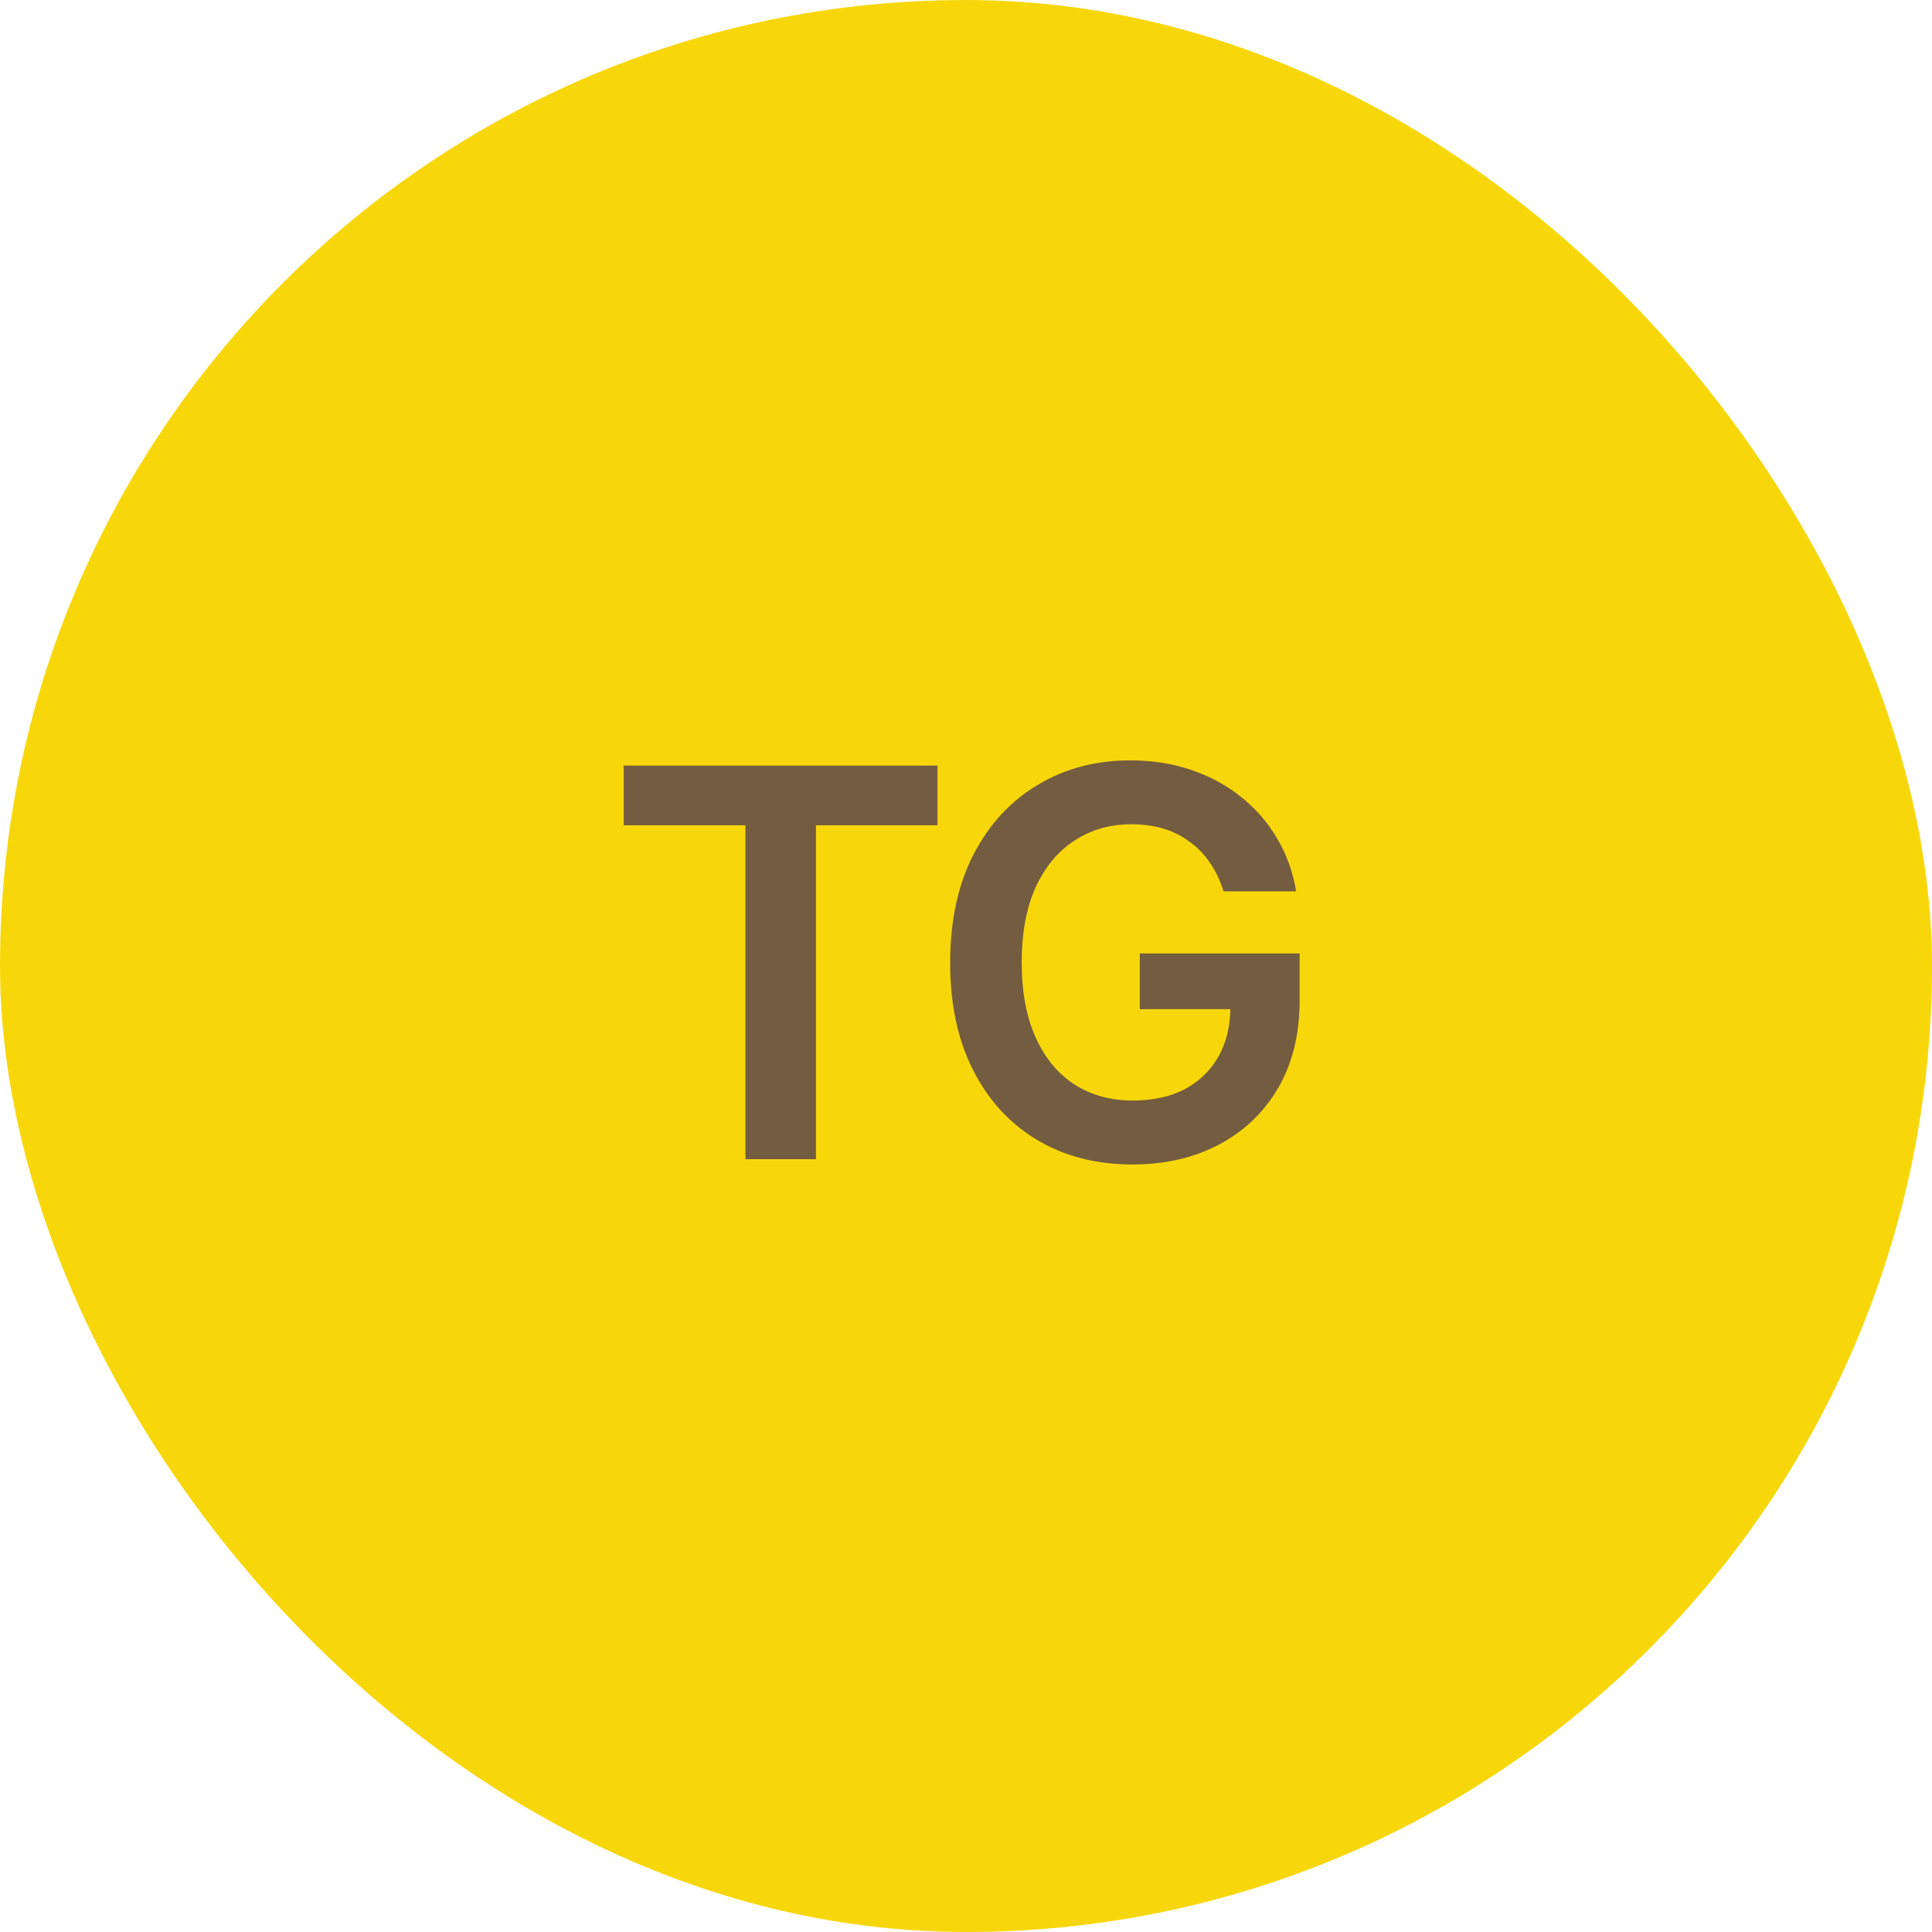
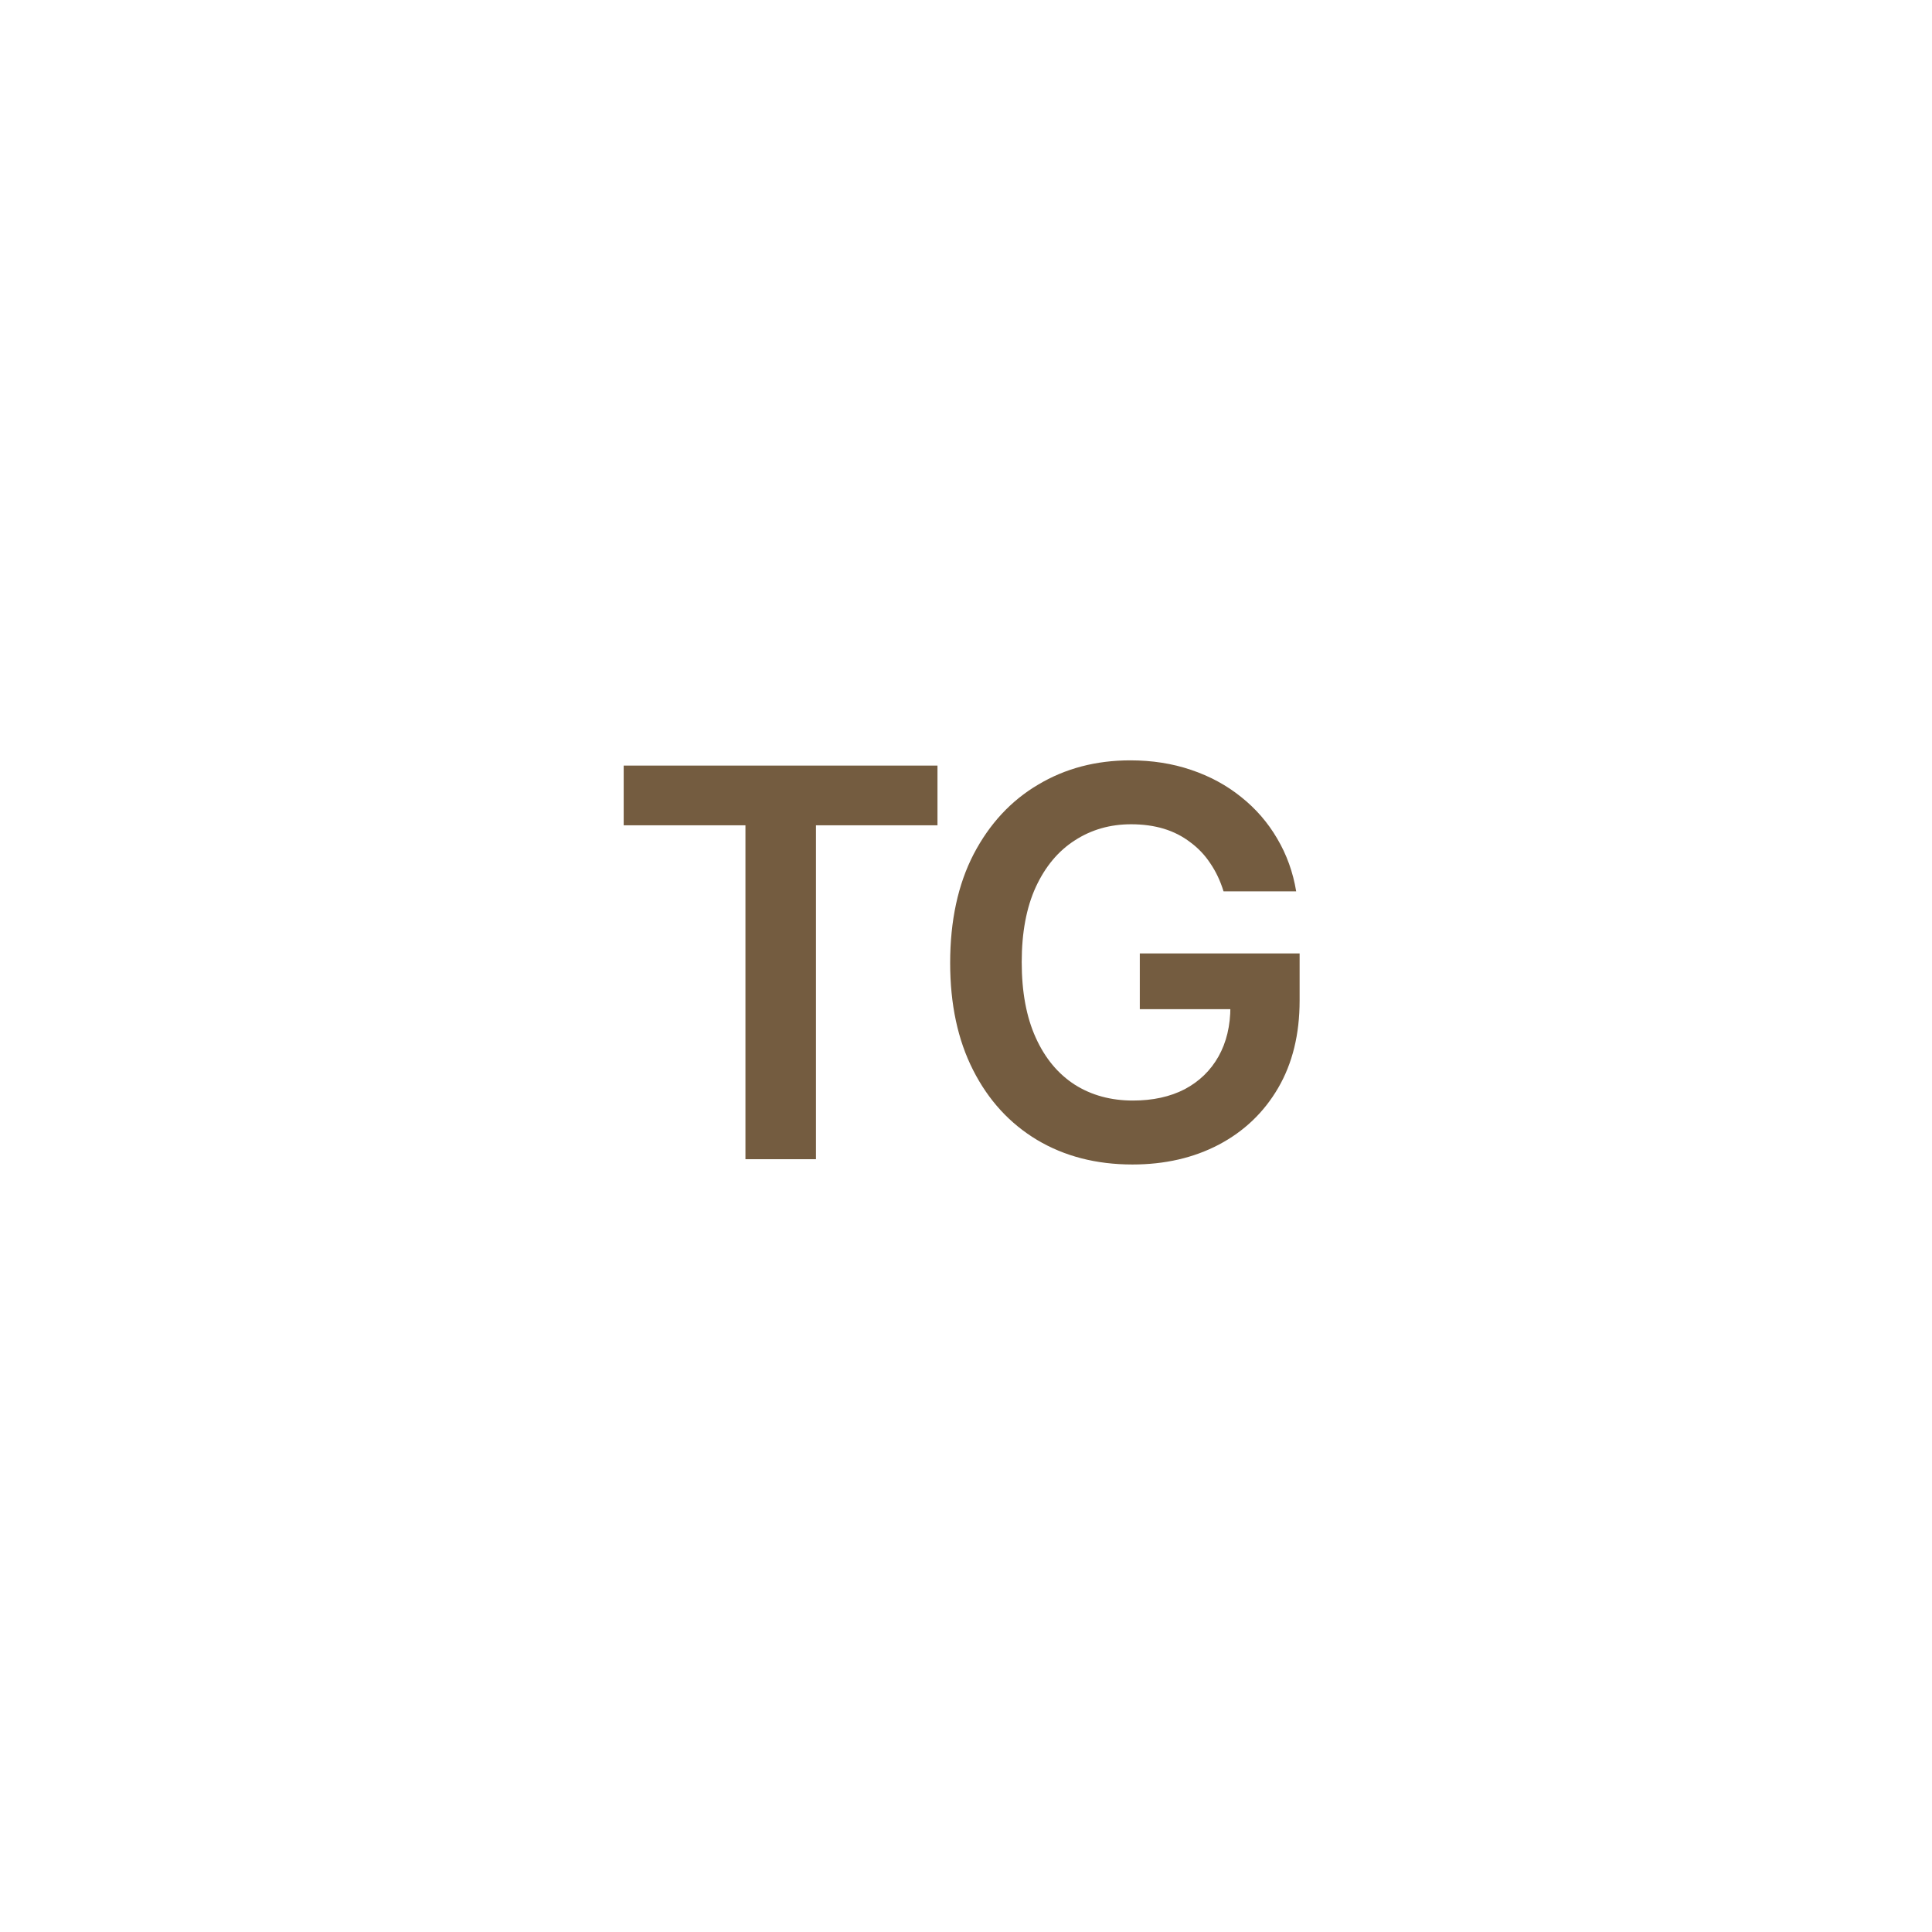
<svg xmlns="http://www.w3.org/2000/svg" width="50" height="50" viewBox="0 0 50 50" fill="none">
-   <rect width="50" height="50" rx="25" fill="#F7D70A" />
  <path d="M16.141 21.359V19.814H24.262V21.359H21.117V30H19.292V21.359H16.141ZM29.307 30.137C28.372 30.137 27.55 29.925 26.839 29.501C26.133 29.077 25.581 28.476 25.185 27.696C24.788 26.917 24.59 25.992 24.59 24.921C24.59 23.827 24.793 22.888 25.198 22.105C25.608 21.321 26.164 20.721 26.866 20.307C27.568 19.887 28.363 19.678 29.252 19.678C29.817 19.678 30.341 19.76 30.824 19.924C31.312 20.088 31.745 20.323 32.123 20.628C32.501 20.929 32.811 21.287 33.053 21.701C33.299 22.116 33.463 22.572 33.545 23.068H31.665C31.583 22.799 31.469 22.558 31.323 22.344C31.182 22.13 31.009 21.947 30.804 21.797C30.603 21.642 30.375 21.526 30.12 21.448C29.865 21.371 29.582 21.332 29.273 21.332C28.73 21.332 28.245 21.471 27.816 21.749C27.388 22.023 27.051 22.426 26.805 22.959C26.563 23.488 26.442 24.135 26.442 24.9C26.442 25.671 26.563 26.322 26.805 26.855C27.046 27.389 27.384 27.794 27.816 28.072C28.249 28.346 28.751 28.482 29.32 28.482C29.835 28.482 30.282 28.384 30.66 28.189C31.038 27.988 31.33 27.705 31.535 27.341C31.74 26.976 31.843 26.546 31.843 26.049L32.267 26.117H29.498V24.675H33.634V25.892C33.634 26.767 33.449 27.521 33.08 28.154C32.711 28.788 32.198 29.278 31.542 29.624C30.89 29.966 30.145 30.137 29.307 30.137Z" fill="#745C40" />
</svg>